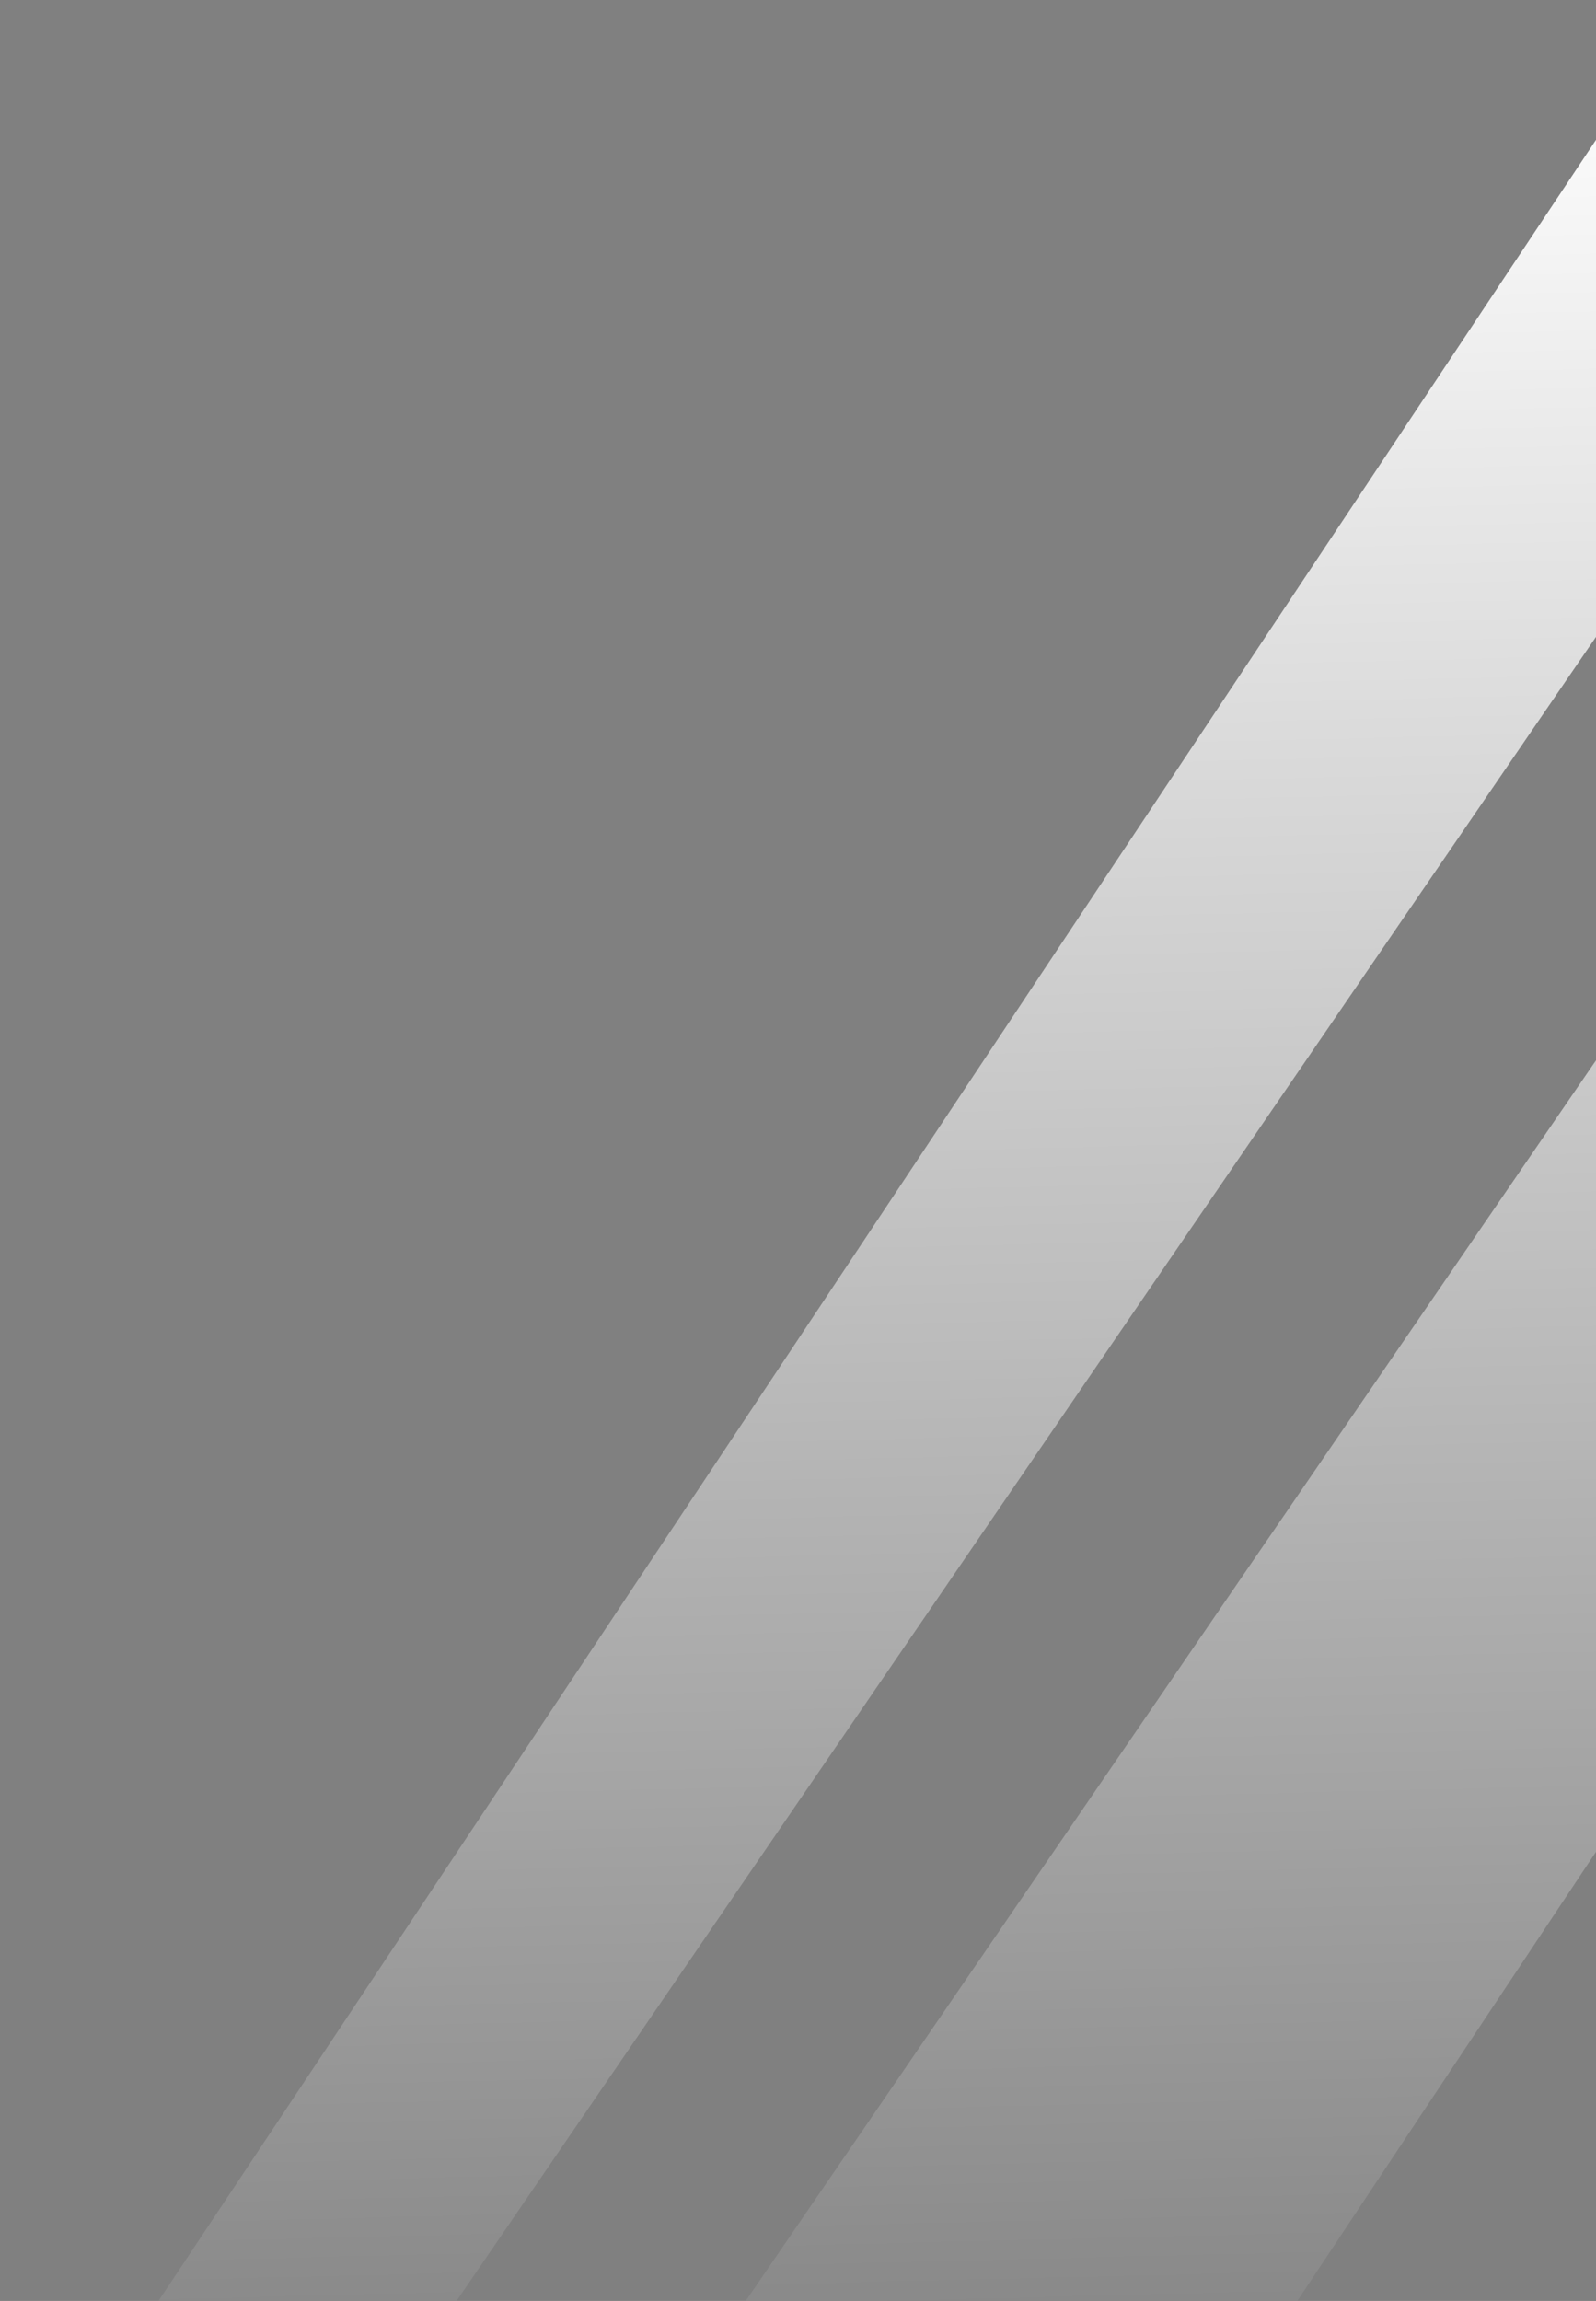
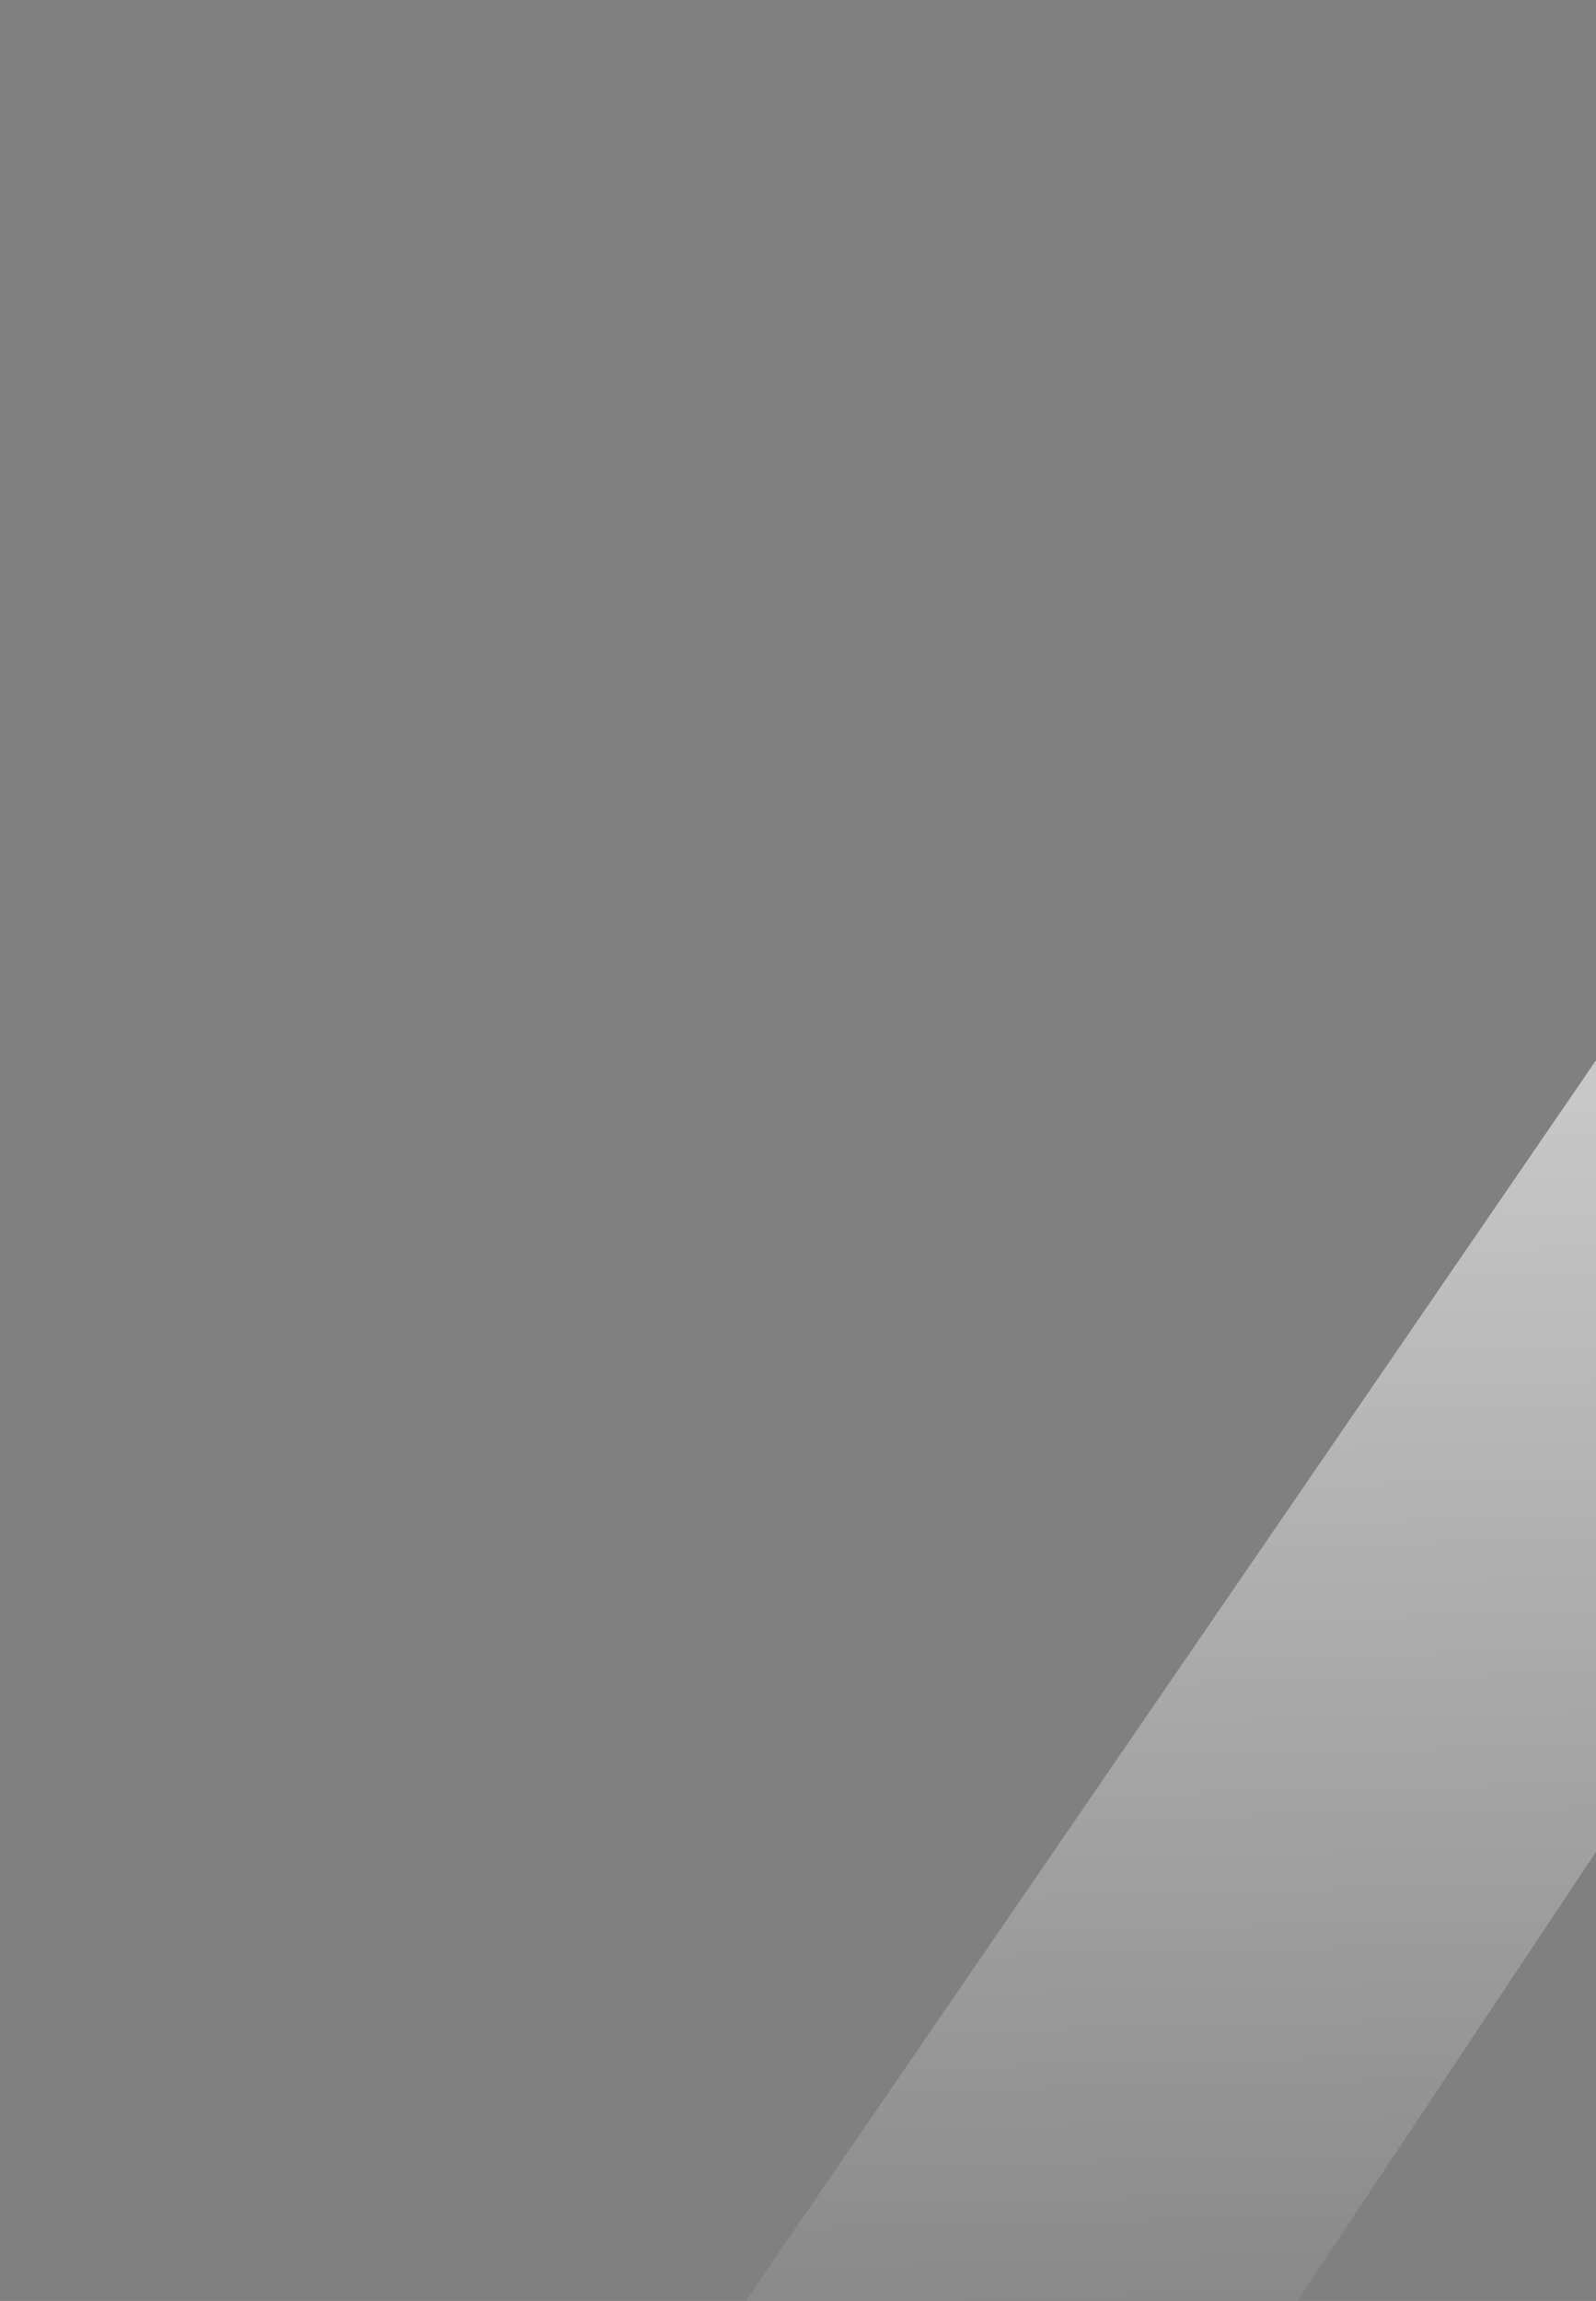
<svg xmlns="http://www.w3.org/2000/svg" xmlns:xlink="http://www.w3.org/1999/xlink" id="ART" viewBox="0 0 10.1 14.56">
  <rect x="0" y="0" width="10.1" height="14.56" fill="#808080" stroke="none" />
  <defs>
    <style>.cls-1{fill:url(#linear-gradient);}.cls-2{fill:url(#linear-gradient-2);}</style>
    <linearGradient id="linear-gradient" x1="7.41" y1="0.27" x2="8.16" y2="31.18" gradientUnits="userSpaceOnUse">
      <stop offset="0" stop-color="#fff" />
      <stop offset="1" />
    </linearGradient>
    <linearGradient id="linear-gradient-2" x1="10.91" y1="0.18" x2="11.66" y2="31.1" xlink:href="#linear-gradient" />
  </defs>
  <title>PRO_THERMAL_STRIPES</title>
-   <polygon class="cls-1" points="1.17 17.07 0.73 14.97 11.62 -1.4 14.38 -2.22 1.17 17.07" />
  <polygon class="cls-2" points="16.68 -2.89 20.58 -4.04 2.47 23.19 1.6 19.11 16.68 -2.89" />
</svg>